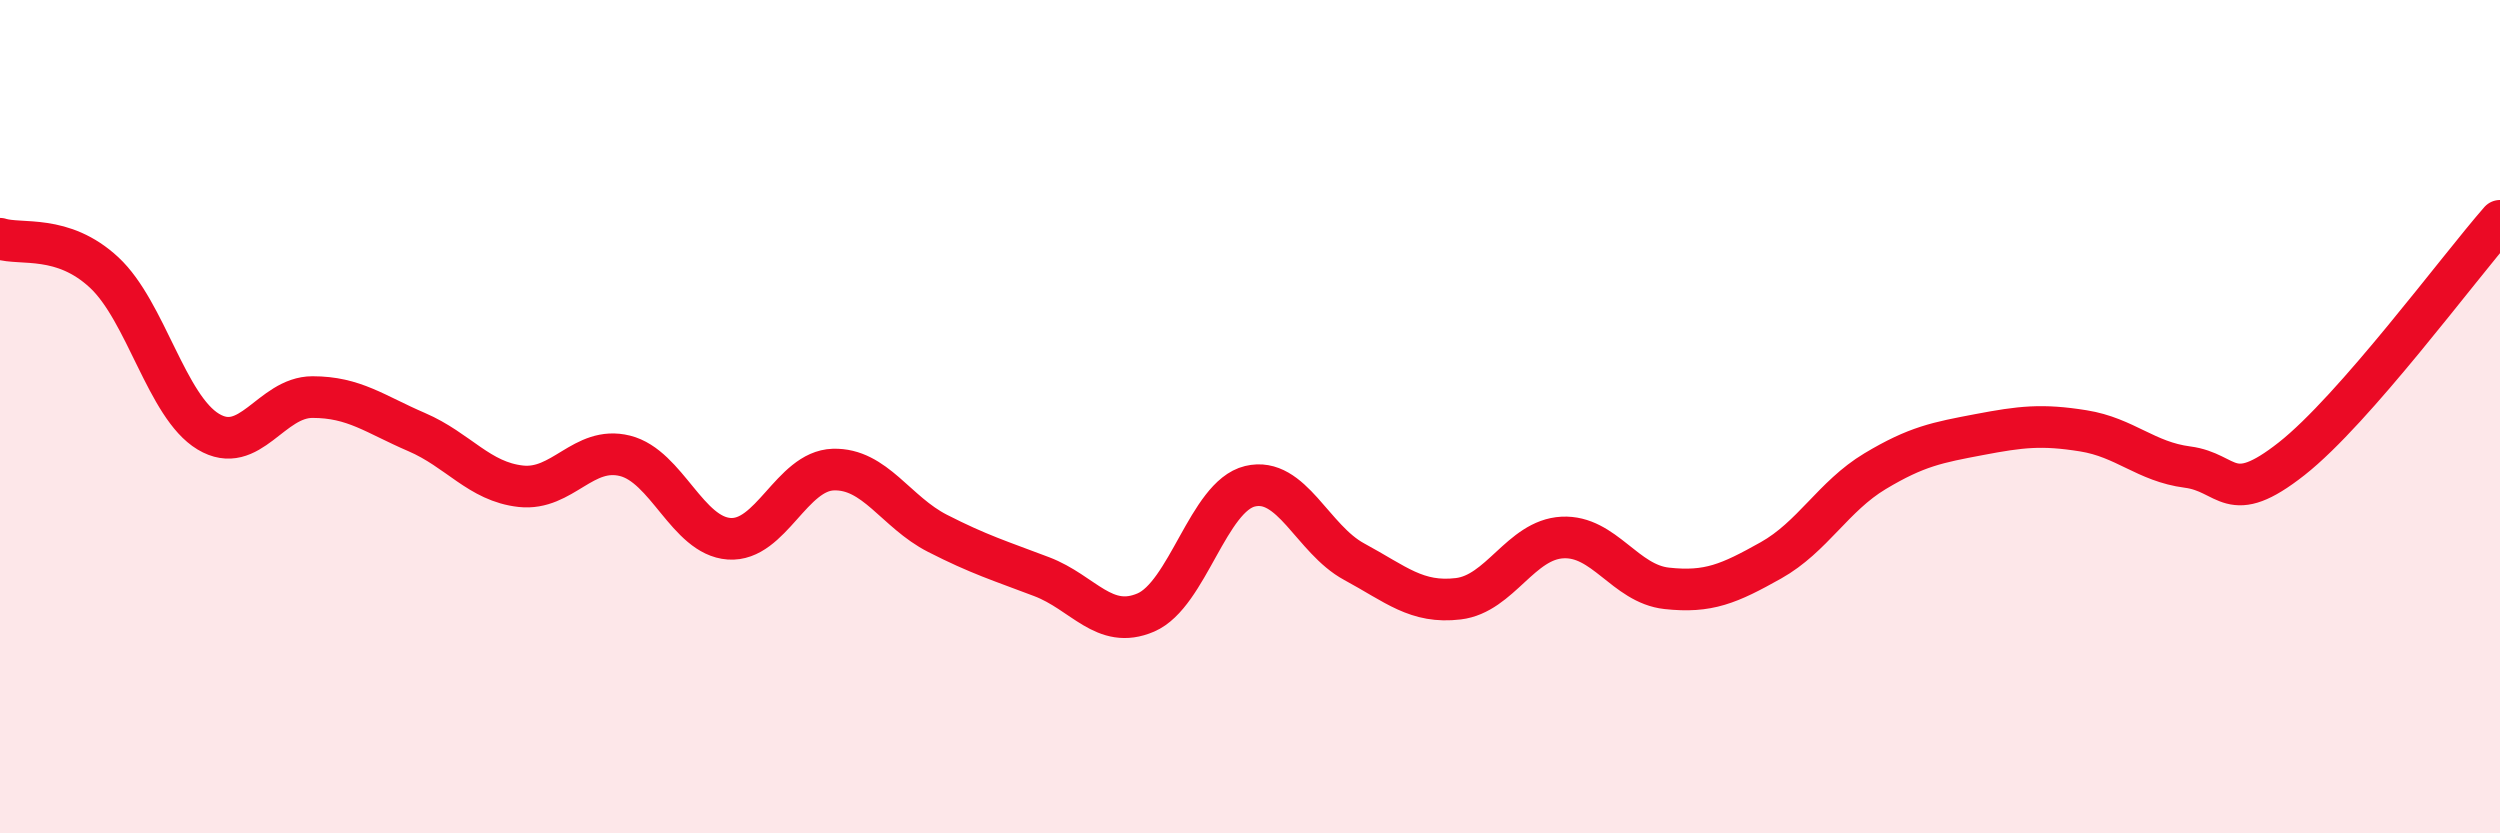
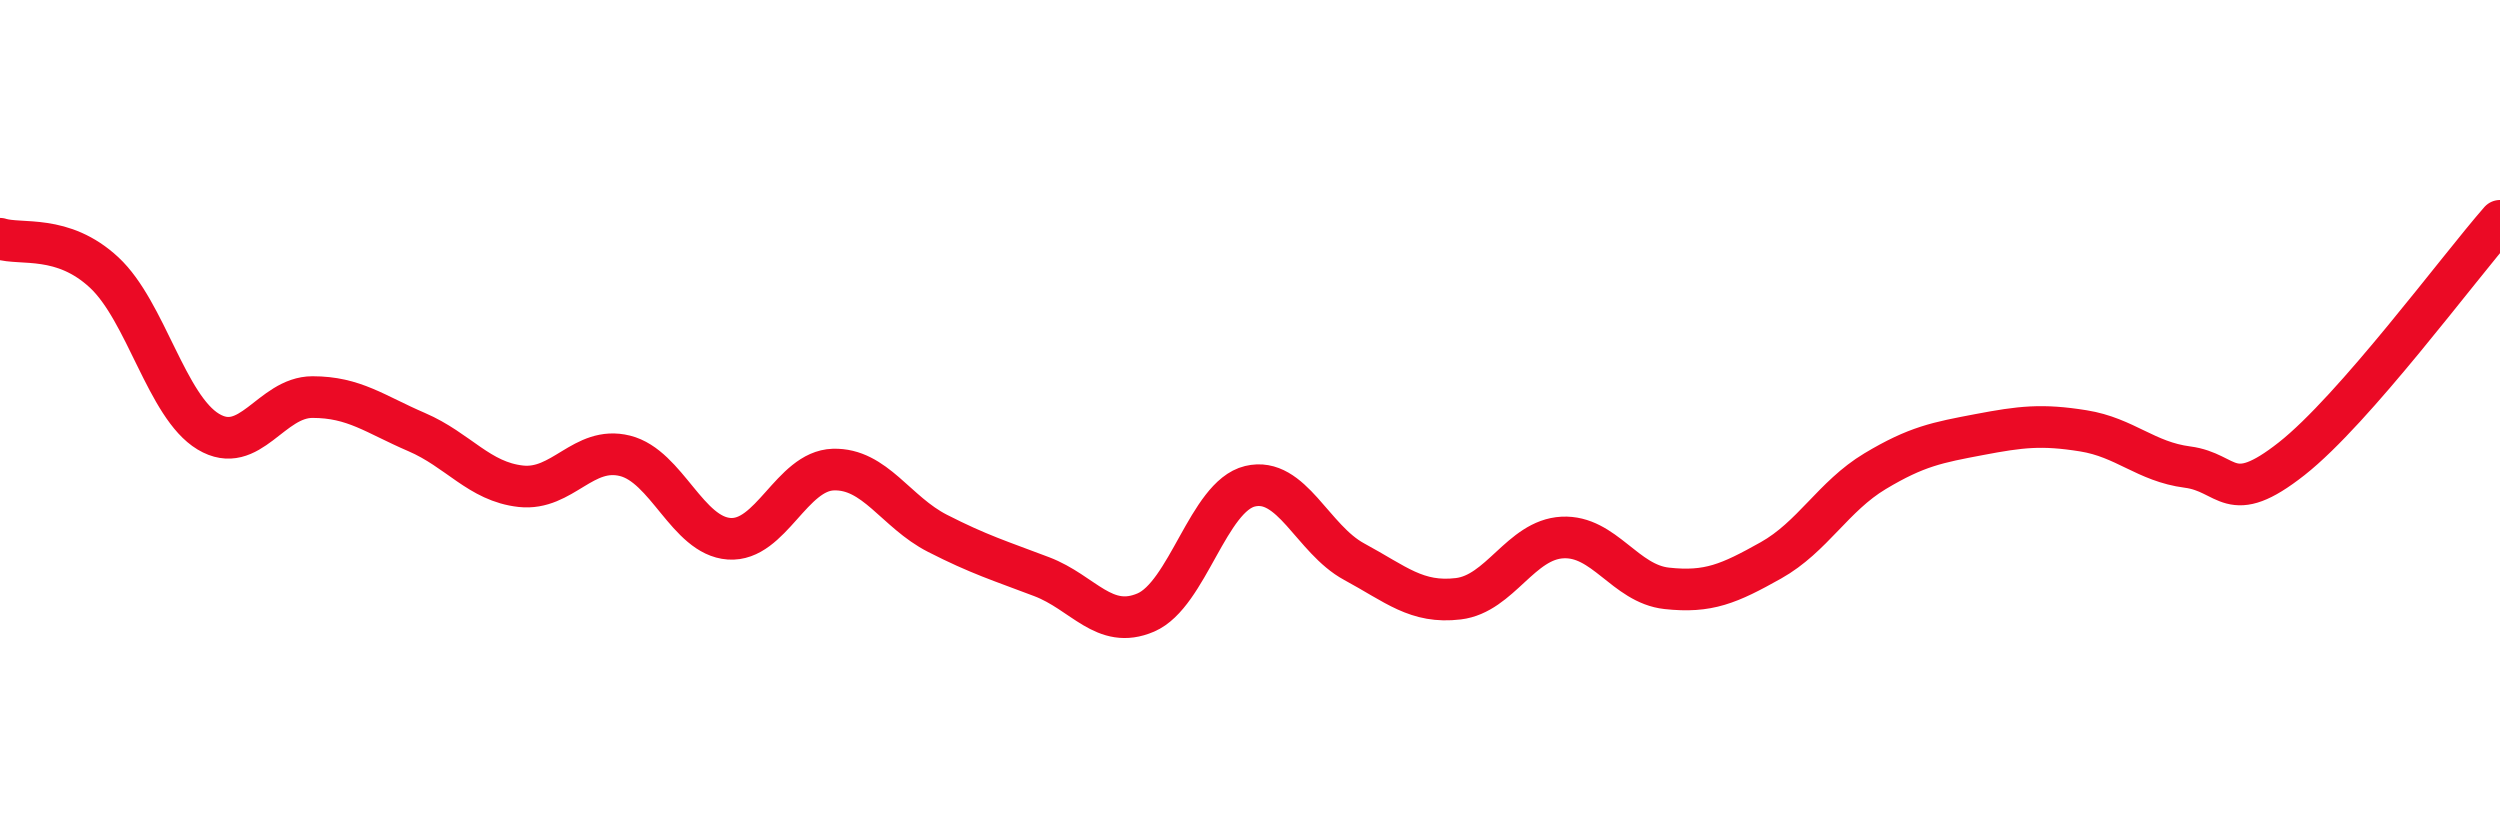
<svg xmlns="http://www.w3.org/2000/svg" width="60" height="20" viewBox="0 0 60 20">
-   <path d="M 0,5.73 C 0.5,5.89 1.5,5.61 2.5,6.54 C 3.5,7.47 4,9.76 5,10.36 C 6,10.96 6.5,9.53 7.5,9.53 C 8.5,9.53 9,9.94 10,10.37 C 11,10.8 11.5,11.56 12.5,11.67 C 13.5,11.78 14,10.69 15,10.94 C 16,11.19 16.5,12.86 17.5,12.93 C 18.5,13 19,11.3 20,11.27 C 21,11.24 21.5,12.29 22.5,12.8 C 23.5,13.31 24,13.46 25,13.84 C 26,14.22 26.5,15.13 27.5,14.7 C 28.5,14.27 29,11.91 30,11.67 C 31,11.43 31.5,12.94 32.5,13.48 C 33.5,14.02 34,14.49 35,14.37 C 36,14.25 36.5,12.95 37.5,12.9 C 38.5,12.85 39,14.01 40,14.12 C 41,14.23 41.5,14.01 42.5,13.45 C 43.5,12.89 44,11.91 45,11.31 C 46,10.71 46.5,10.62 47.5,10.43 C 48.5,10.24 49,10.18 50,10.34 C 51,10.5 51.5,11.08 52.5,11.21 C 53.5,11.34 53.5,12.19 55,11.01 C 56.5,9.83 59,6.44 60,5.3L60 20L0 20Z" fill="#EB0A25" opacity="0.1" stroke-linecap="round" stroke-linejoin="round" />
  <path d="M 0,5.73 C 0.5,5.89 1.5,5.61 2.5,6.54 C 3.5,7.47 4,9.76 5,10.36 C 6,10.96 6.5,9.53 7.5,9.53 C 8.5,9.53 9,9.94 10,10.37 C 11,10.8 11.5,11.56 12.5,11.67 C 13.5,11.78 14,10.69 15,10.94 C 16,11.19 16.5,12.86 17.5,12.93 C 18.5,13 19,11.3 20,11.27 C 21,11.24 21.5,12.29 22.5,12.8 C 23.5,13.31 24,13.46 25,13.84 C 26,14.22 26.5,15.13 27.5,14.7 C 28.5,14.27 29,11.91 30,11.67 C 31,11.43 31.5,12.94 32.5,13.48 C 33.5,14.02 34,14.49 35,14.37 C 36,14.25 36.5,12.95 37.5,12.9 C 38.5,12.85 39,14.01 40,14.12 C 41,14.23 41.5,14.01 42.5,13.45 C 43.5,12.89 44,11.91 45,11.31 C 46,10.71 46.5,10.62 47.5,10.43 C 48.5,10.24 49,10.18 50,10.34 C 51,10.5 51.5,11.08 52.5,11.21 C 53.5,11.34 53.5,12.19 55,11.01 C 56.5,9.83 59,6.44 60,5.3" stroke="#EB0A25" stroke-width="1" fill="none" stroke-linecap="round" stroke-linejoin="round" />
</svg>